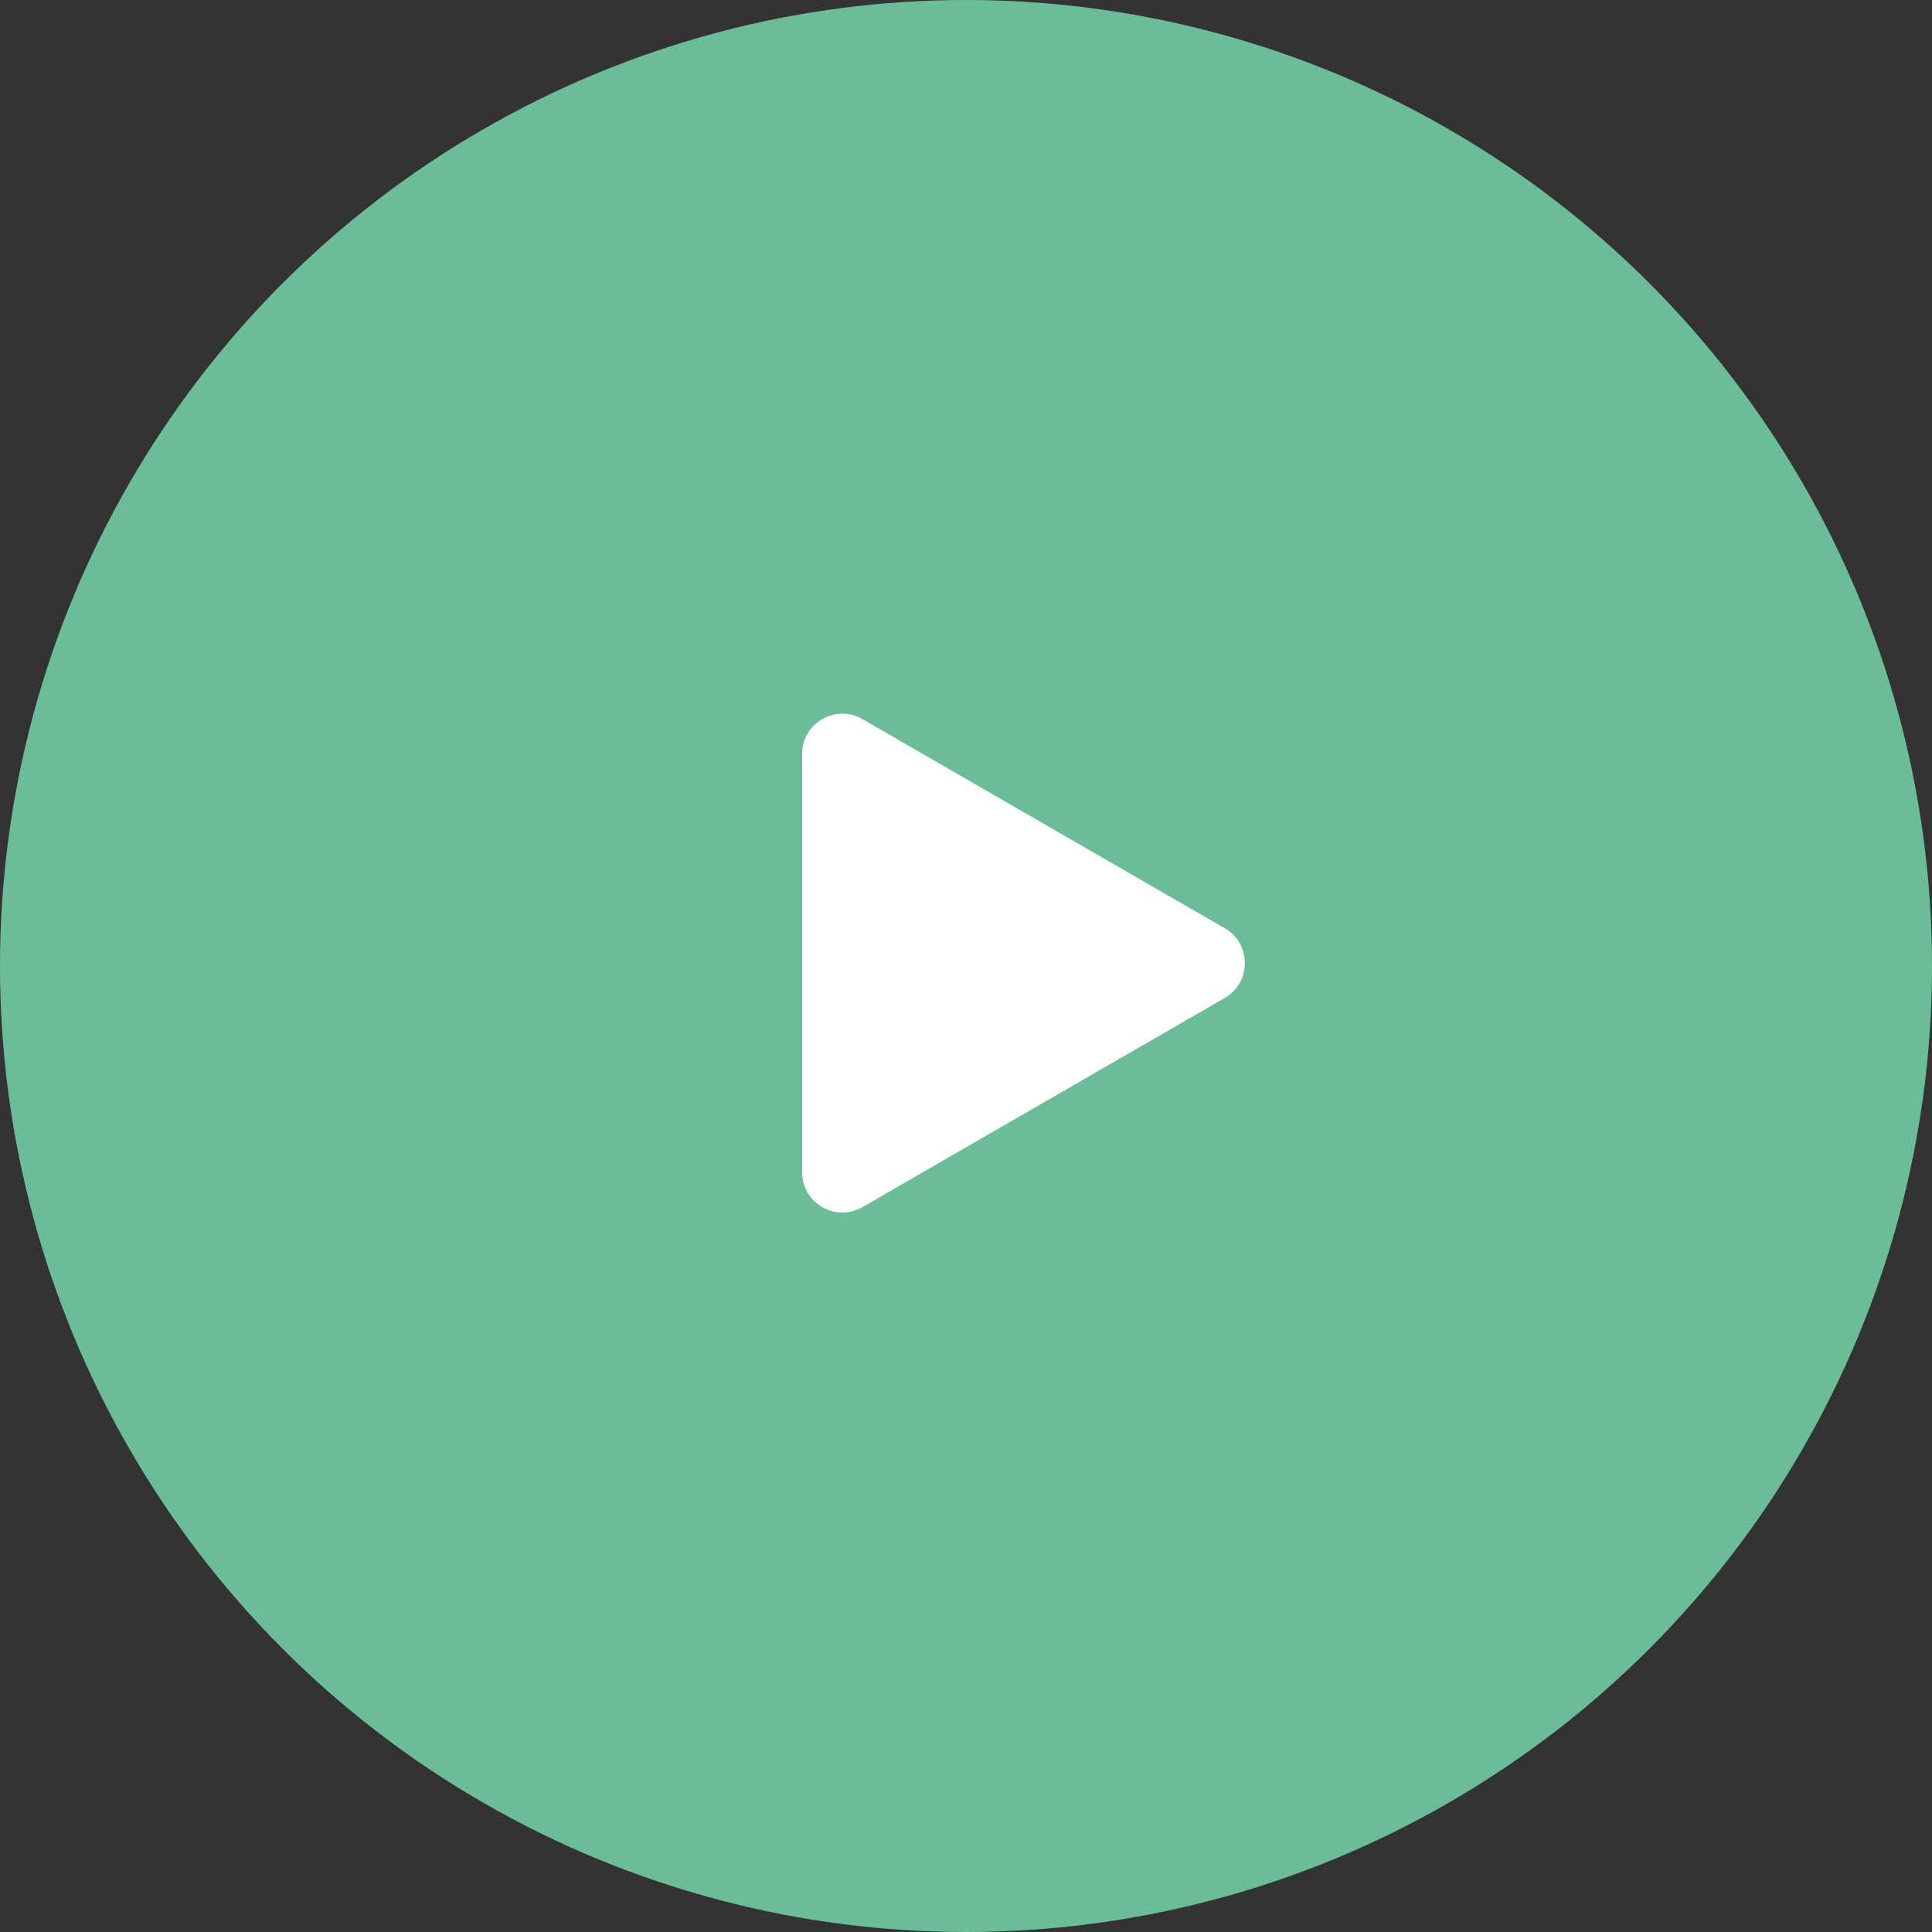
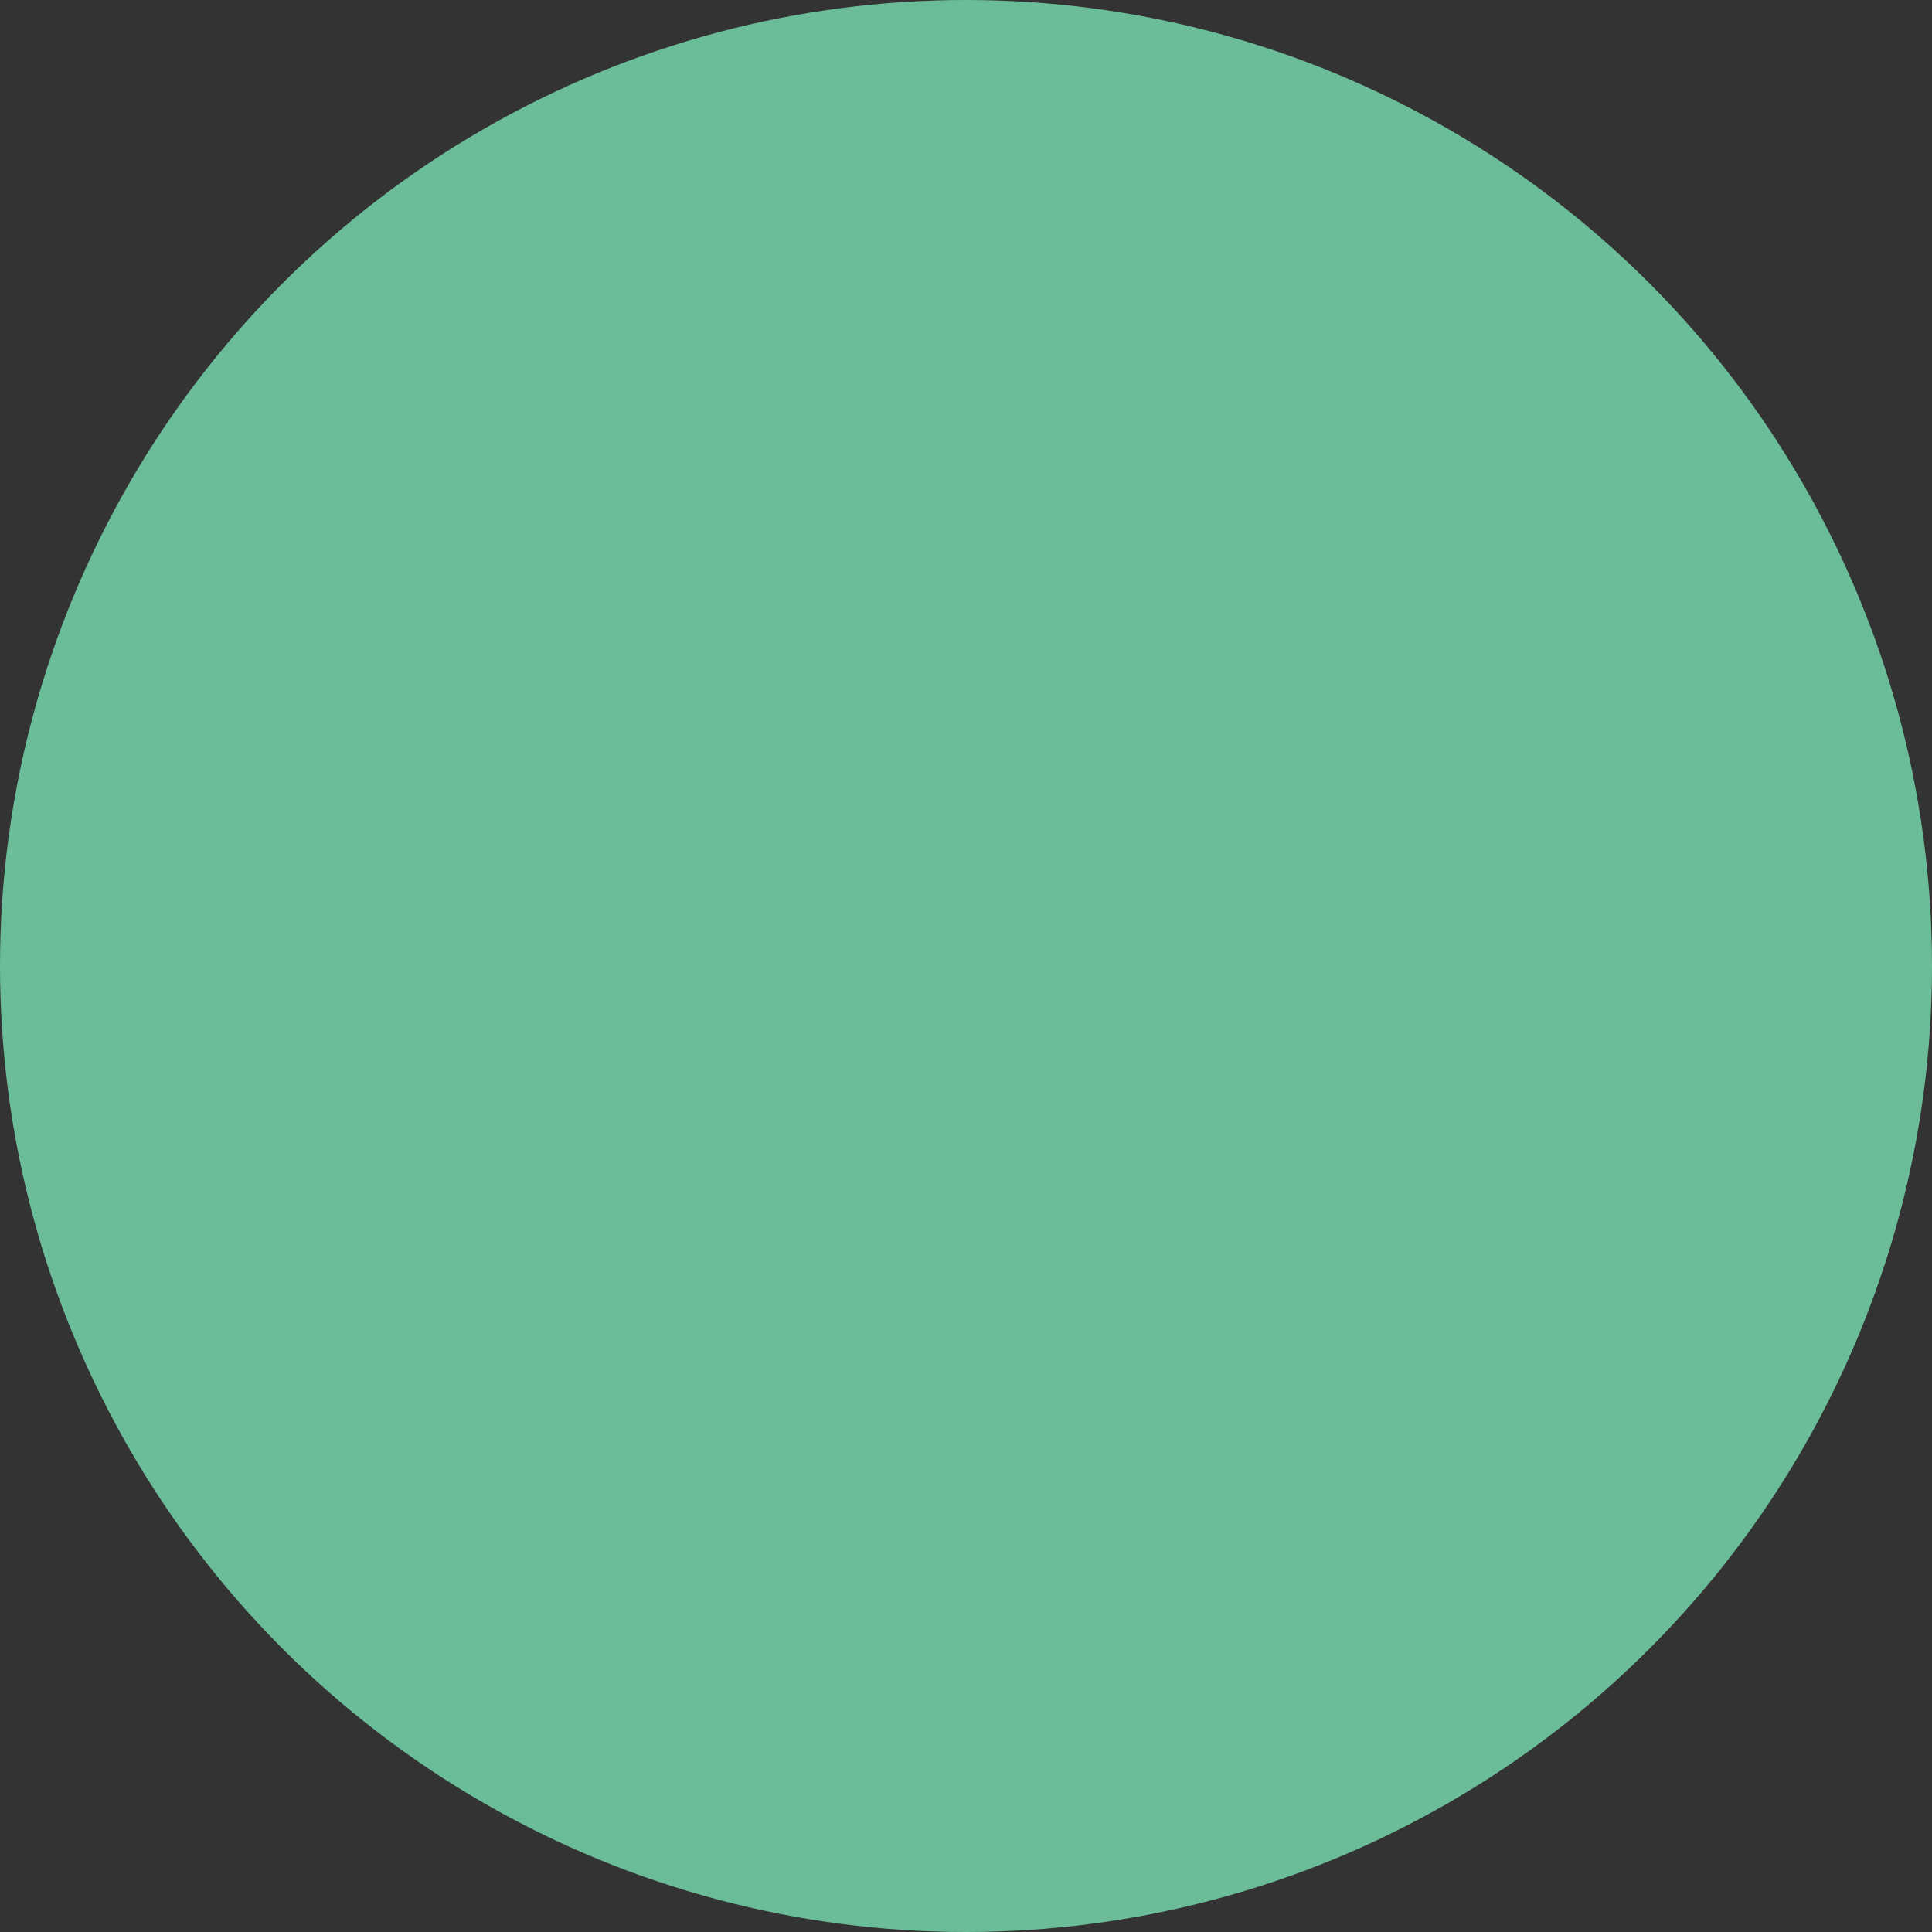
<svg xmlns="http://www.w3.org/2000/svg" width="48" height="48" viewBox="0 0 48 48" fill="none">
  <rect x="0" y="0" width="48" height="48" fill="#333333" stroke="none" />
  <circle cx="24" cy="24" r="24" fill="#6BBC98" />
-   <path d="M19.928 18.732C19.928 17.962 20.762 17.481 21.428 17.866L30.428 23.062C31.095 23.447 31.095 24.409 30.428 24.794L21.428 29.99C20.762 30.375 19.928 29.894 19.928 29.124L19.928 18.732Z" fill="white" />
</svg>